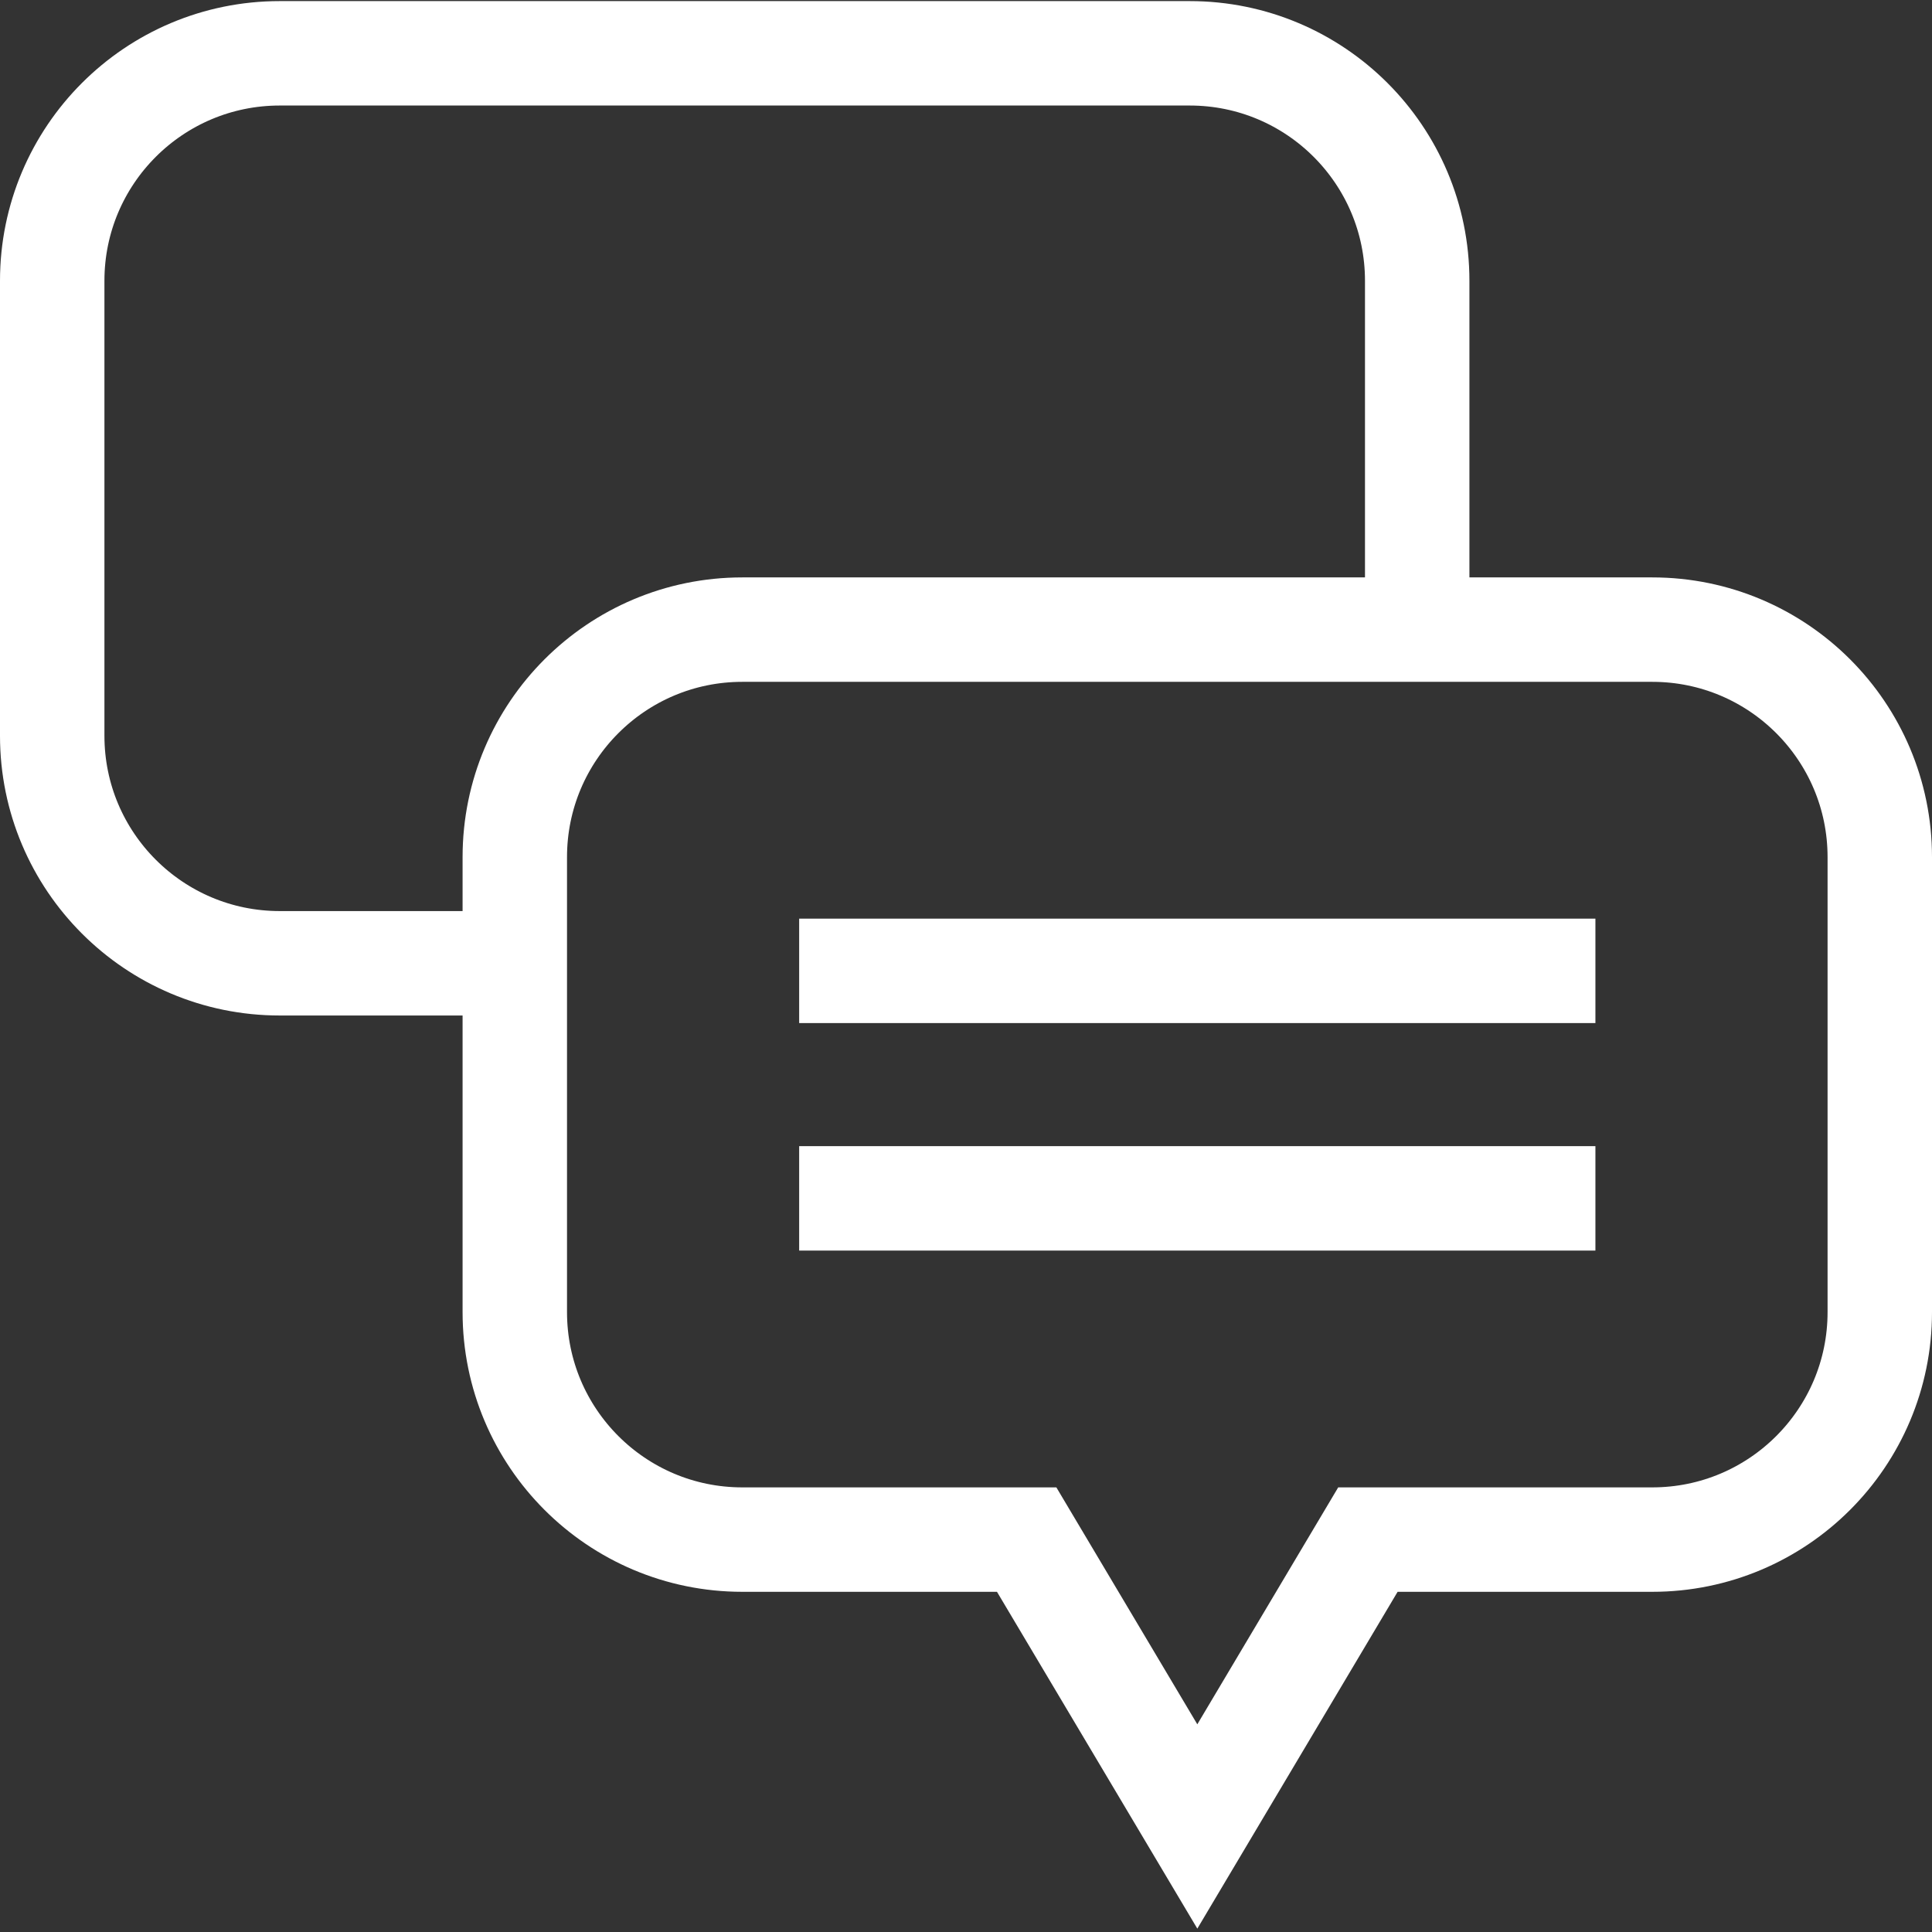
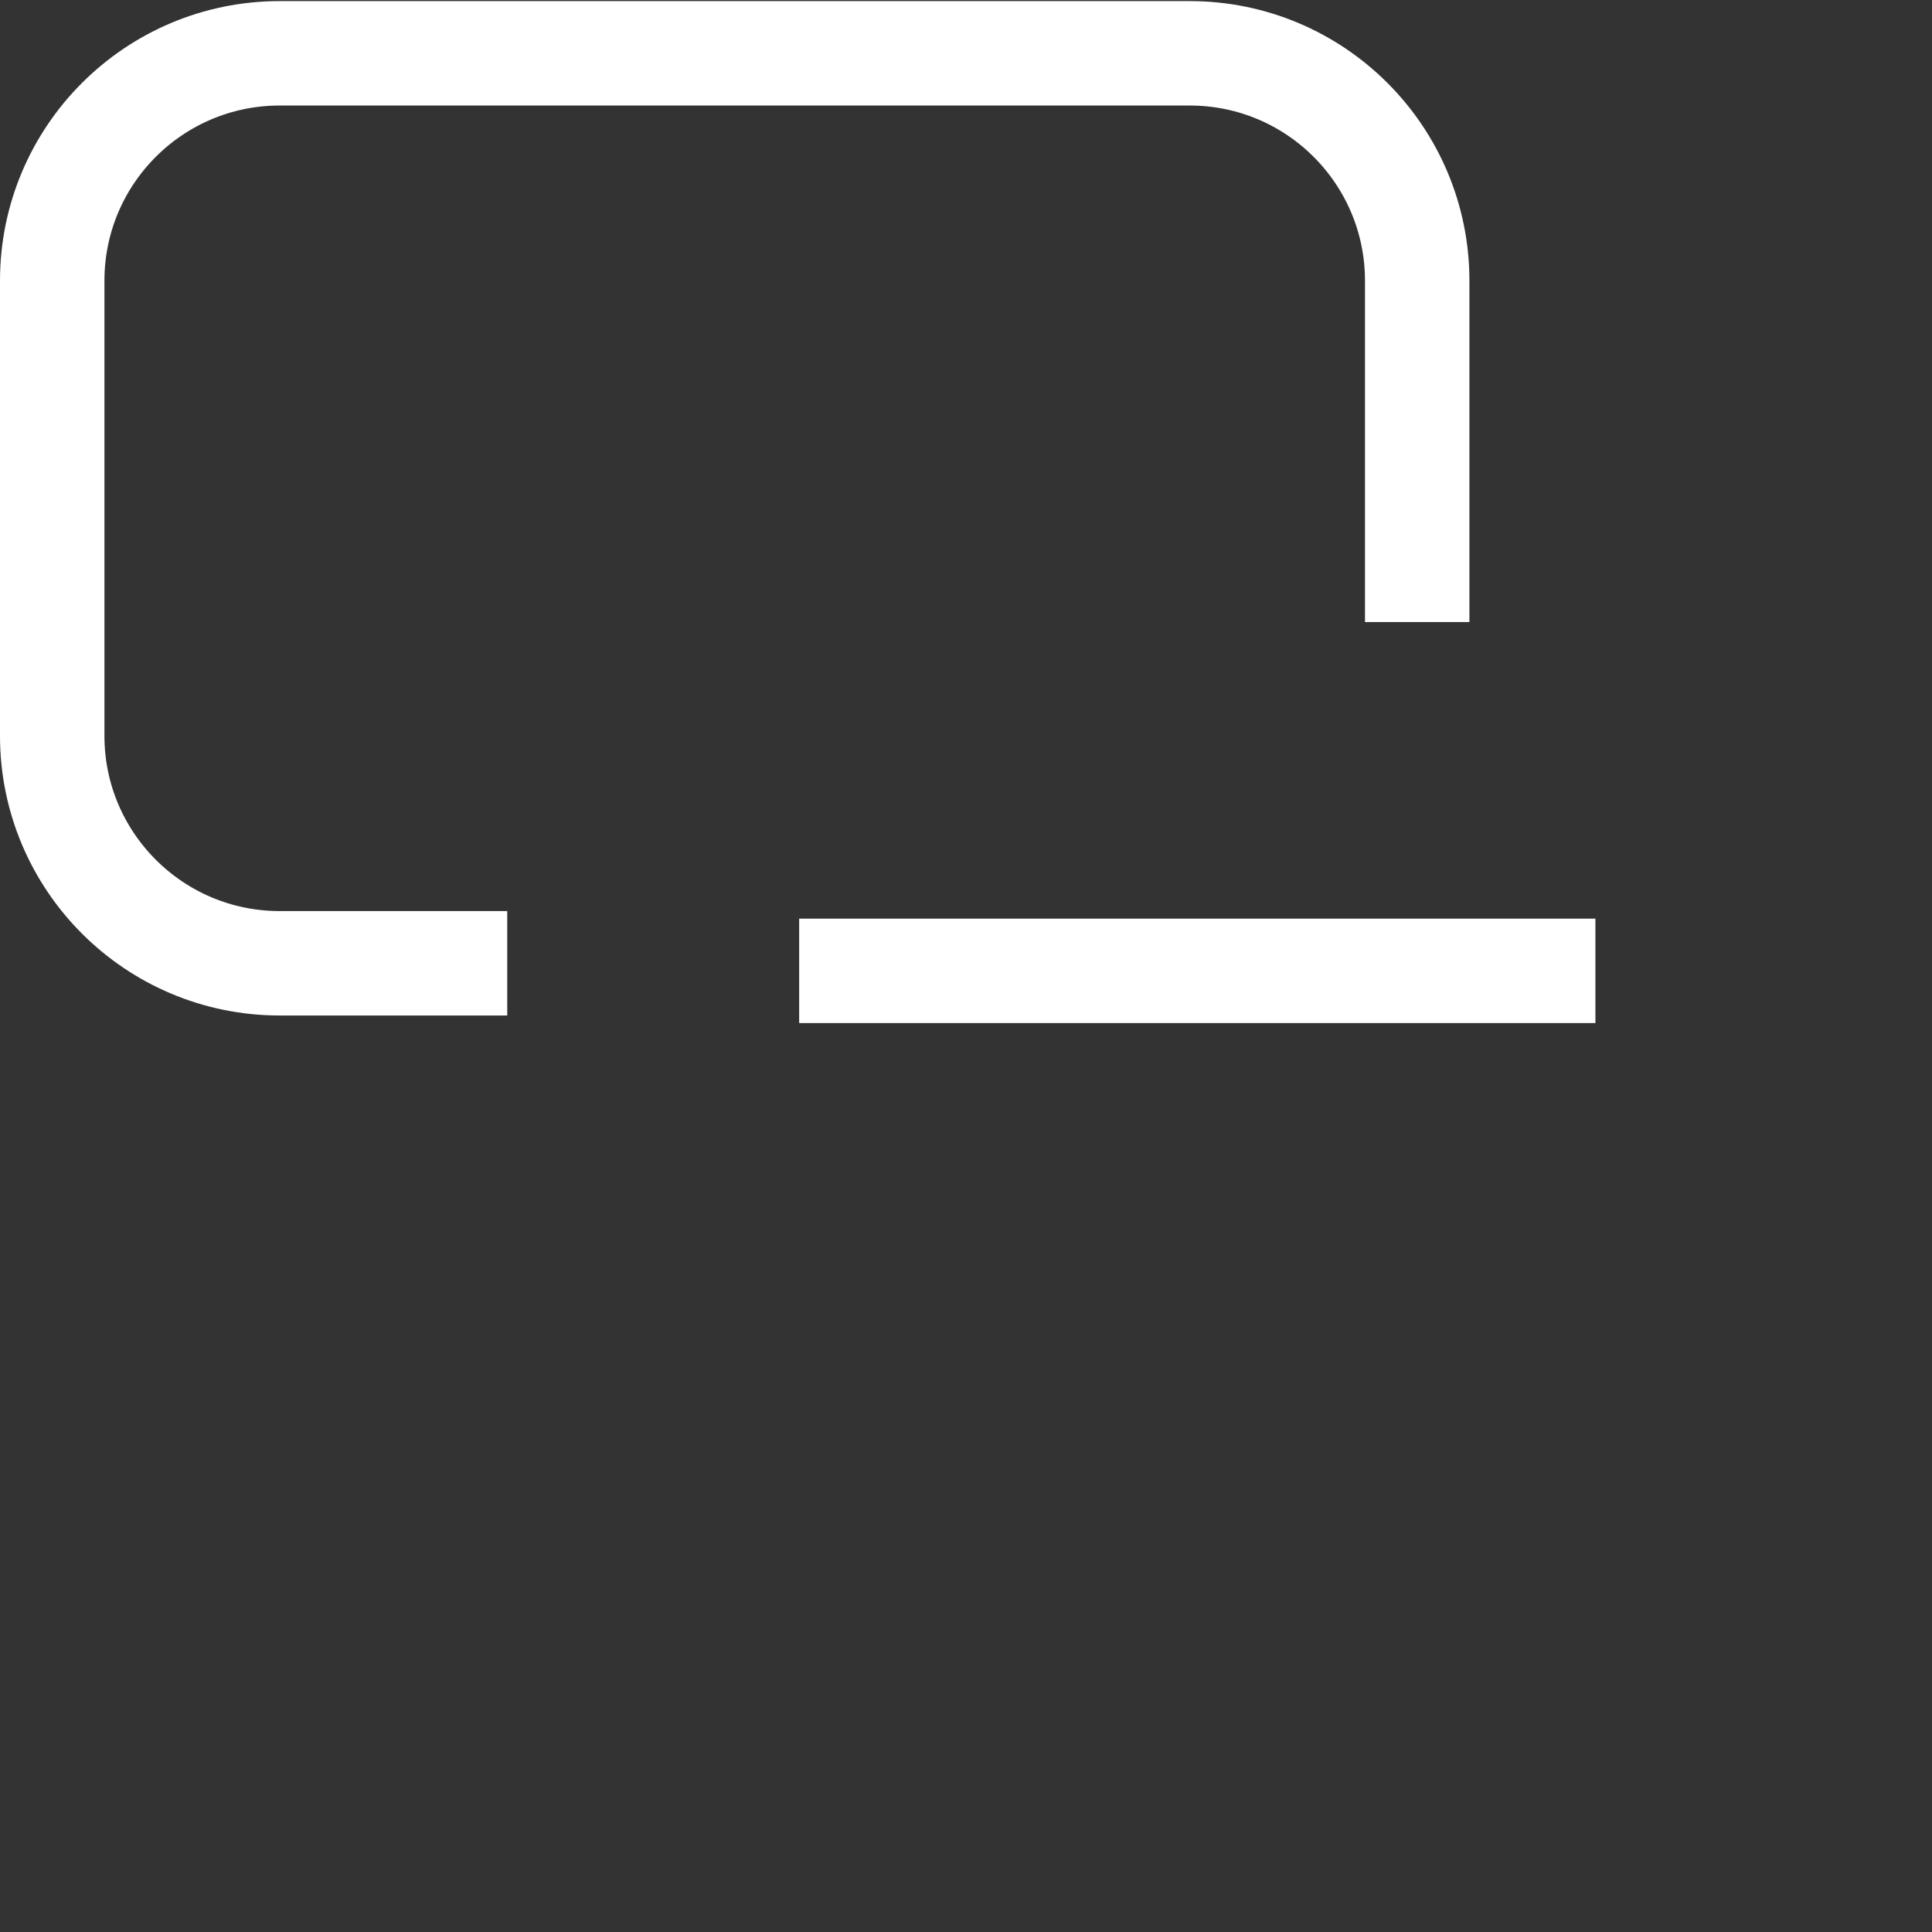
<svg xmlns="http://www.w3.org/2000/svg" width="37" height="37" viewBox="0 0 37 37" fill="none">
  <rect x="0" y="0" width="37" height="37" fill="#333333" stroke="none" />
-   <path d="M31.643 12.058H14.216C11.81 12.058 9.859 14.008 9.859 16.415V25.128C9.859 27.535 11.81 29.485 14.216 29.485H19.662L22.93 34.979L26.197 29.485H31.643C34.05 29.485 36 27.535 36 25.128V16.415C36 14.008 34.05 12.058 31.643 12.058Z" stroke="white" stroke-width="2" stroke-miterlimit="10" />
  <path d="M27.141 11.913V5.377C27.141 2.971 25.191 1.021 22.784 1.021H5.357C2.951 1.021 1 2.971 1 5.377V14.091C1 16.497 2.951 18.448 5.357 18.448H9.714" stroke="white" stroke-width="2" stroke-miterlimit="10" />
  <path d="M15.305 18.593H30.554" stroke="white" stroke-width="2" stroke-miterlimit="10" />
-   <path d="M15.305 22.95H30.554" stroke="white" stroke-width="2" stroke-miterlimit="10" />
</svg>